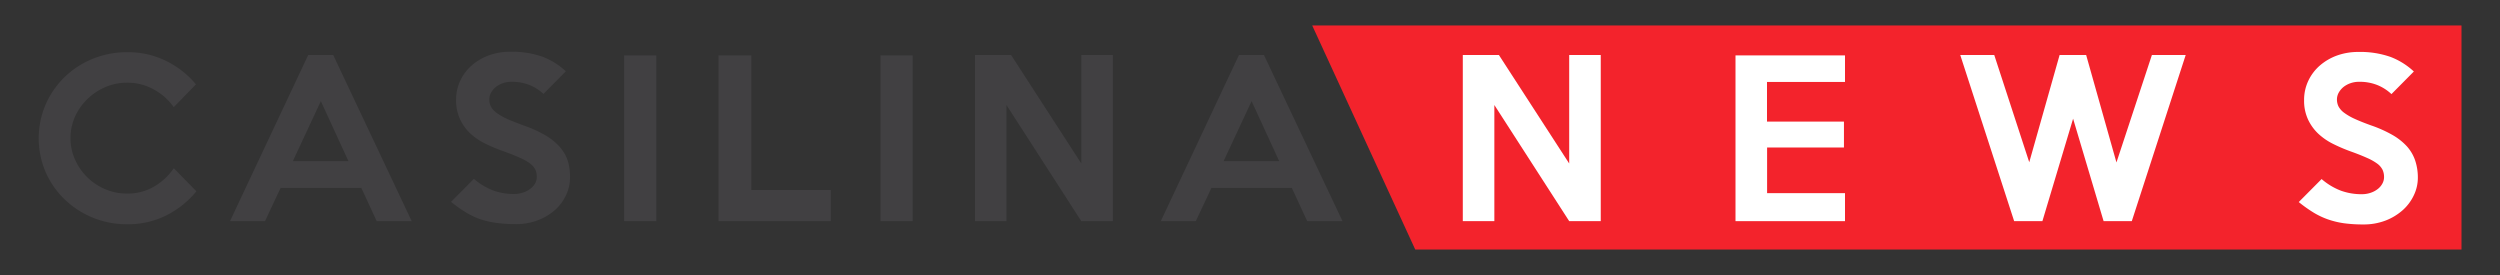
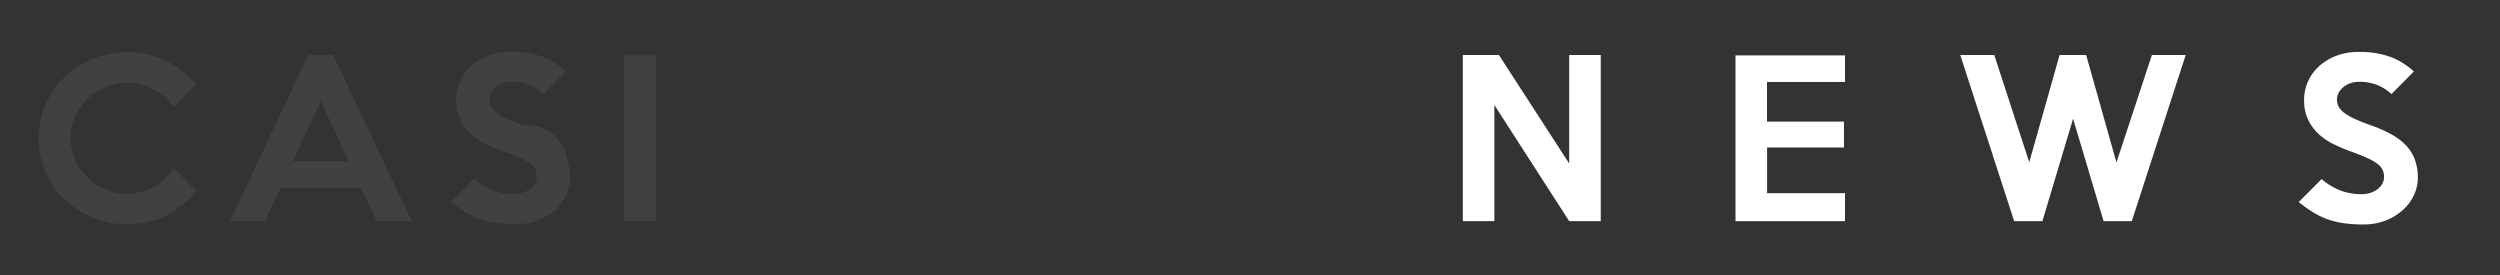
<svg xmlns="http://www.w3.org/2000/svg" id="Livello_1" data-name="Livello 1" viewBox="0 0 500 55">
  <rect x="0" y="0" width="500" height="55" fill="#333333" stroke="none" />
  <defs>
    <style>.cls-1{fill:#f3232c;}.cls-2{fill:#414042;}.cls-3{fill:#fff;}</style>
  </defs>
  <title>logo-casilina-news</title>
-   <polygon class="cls-1" points="492.3 49.91 283.05 49.91 262.44 5.09 492.3 5.09 492.3 49.91" />
  <path class="cls-2" d="M39.28,38.26a18.41,18.41,0,0,1-6,4.81,17.13,17.13,0,0,1-7.82,1.78,17.88,17.88,0,0,1-12.56-5,17.13,17.13,0,0,1-3.78-5.45,17.15,17.15,0,0,1,0-13.48,17.29,17.29,0,0,1,9.41-9.15,18,18,0,0,1,6.93-1.33,17.13,17.13,0,0,1,7.82,1.78,18,18,0,0,1,5.91,4.65l-4.44,4.56a11.66,11.66,0,0,0-4-3.54,10.77,10.77,0,0,0-5.33-1.35,11,11,0,0,0-4.38.89,11.86,11.86,0,0,0-3.59,2.41A11.34,11.34,0,0,0,15,23.34a10.46,10.46,0,0,0-.9,4.3,10.29,10.29,0,0,0,.9,4.25,11.38,11.38,0,0,0,2.42,3.53A11.65,11.65,0,0,0,21,37.82a10.79,10.79,0,0,0,4.38.89,10.45,10.45,0,0,0,5.43-1.39,12.36,12.36,0,0,0,3.95-3.67Z" />
  <path class="cls-2" d="M82.34,44.23h-7l-3.07-6.64H56.12L53,44.23H46L61.64,11h5Zm-12.65-12-5.52-12-5.6,12Z" />
-   <path class="cls-2" d="M114,35.52a8.09,8.09,0,0,1-.81,3.55A9.24,9.24,0,0,1,111,42a11.18,11.18,0,0,1-3.45,2.06,12.12,12.12,0,0,1-4.39.76,28.31,28.31,0,0,1-3.88-.24A17.06,17.06,0,0,1,96,43.82a15.14,15.14,0,0,1-2.9-1.39,27.1,27.1,0,0,1-2.89-2.06l4.57-4.6a12.93,12.93,0,0,0,3.9,2.34,12.09,12.09,0,0,0,4.15.69,5.43,5.43,0,0,0,1.72-.27A4.7,4.7,0,0,0,106,37.8a3.37,3.37,0,0,0,1-1.08,2.67,2.67,0,0,0,.36-1.37,3.38,3.38,0,0,0-.29-1.41,3.52,3.52,0,0,0-1-1.2,10.29,10.29,0,0,0-2.08-1.18c-.88-.4-2-.85-3.4-1.35A32.36,32.36,0,0,1,97,28.7a12.43,12.43,0,0,1-3-2.06,9.41,9.41,0,0,1-2-2.82A8.86,8.86,0,0,1,91.22,20a8.91,8.91,0,0,1,.85-3.9,9.3,9.3,0,0,1,2.32-3.05,10.94,10.94,0,0,1,3.45-2,12.51,12.51,0,0,1,4.25-.7,18.26,18.26,0,0,1,6.43,1,14.26,14.26,0,0,1,4.65,2.91l-4.48,4.52A9.07,9.07,0,0,0,105.91,17a9.5,9.5,0,0,0-3.61-.64,5.3,5.3,0,0,0-1.77.29,4.77,4.77,0,0,0-1.39.77,4,4,0,0,0-.93,1.12,2.83,2.83,0,0,0-.35,1.35,3.1,3.1,0,0,0,.33,1.43,3.74,3.74,0,0,0,1.12,1.24,10.83,10.83,0,0,0,2.1,1.21c.87.4,2,.83,3.25,1.3a25,25,0,0,1,4.28,1.91,12.11,12.11,0,0,1,2.9,2.28A8.16,8.16,0,0,1,113.5,32,10.69,10.69,0,0,1,114,35.52Z" />
+   <path class="cls-2" d="M114,35.52a8.09,8.09,0,0,1-.81,3.55A9.24,9.24,0,0,1,111,42a11.18,11.18,0,0,1-3.45,2.06,12.12,12.12,0,0,1-4.39.76,28.31,28.31,0,0,1-3.88-.24A17.06,17.06,0,0,1,96,43.82a15.14,15.14,0,0,1-2.9-1.39,27.1,27.1,0,0,1-2.89-2.06l4.57-4.6a12.93,12.93,0,0,0,3.9,2.34,12.09,12.09,0,0,0,4.15.69,5.43,5.43,0,0,0,1.72-.27A4.7,4.7,0,0,0,106,37.8a3.37,3.37,0,0,0,1-1.08,2.67,2.67,0,0,0,.36-1.37,3.38,3.38,0,0,0-.29-1.41,3.52,3.52,0,0,0-1-1.2,10.29,10.29,0,0,0-2.08-1.18c-.88-.4-2-.85-3.4-1.35A32.36,32.36,0,0,1,97,28.7a12.43,12.43,0,0,1-3-2.06,9.41,9.41,0,0,1-2-2.82A8.86,8.86,0,0,1,91.22,20a8.91,8.91,0,0,1,.85-3.9,9.3,9.3,0,0,1,2.32-3.05,10.94,10.94,0,0,1,3.45-2,12.51,12.51,0,0,1,4.25-.7,18.26,18.26,0,0,1,6.43,1,14.26,14.26,0,0,1,4.65,2.91l-4.48,4.52A9.07,9.07,0,0,0,105.91,17a9.5,9.5,0,0,0-3.61-.64,5.3,5.3,0,0,0-1.77.29,4.77,4.77,0,0,0-1.39.77,4,4,0,0,0-.93,1.12,2.83,2.83,0,0,0-.35,1.35,3.1,3.1,0,0,0,.33,1.43,3.74,3.74,0,0,0,1.12,1.24,10.83,10.83,0,0,0,2.1,1.21c.87.4,2,.83,3.25,1.3A8.16,8.16,0,0,1,113.5,32,10.69,10.69,0,0,1,114,35.52Z" />
  <path class="cls-2" d="M131.26,44.23h-6.43V11.08h6.43Z" />
-   <path class="cls-2" d="M166.15,44.23H143.7V11.08h6.56V38h15.89Z" />
-   <path class="cls-2" d="M182.53,44.23H176.1V11.08h6.43Z" />
-   <path class="cls-2" d="M222.57,44.23h-6.31L201.29,21V44.23H195V11h7.22L216.26,32.7V11h6.31Z" />
-   <path class="cls-2" d="M268.5,44.23h-7.06l-3.07-6.64H242.28l-3.12,6.64h-7L247.79,11h5Zm-12.66-12-5.52-12-5.6,12Z" />
  <path class="cls-3" d="M320.15,44.23h-6.31L298.87,21V44.23h-6.31V11h7.22L313.84,32.7V11h6.31Z" />
  <path class="cls-3" d="M369,44.23h-21.9V11.08H369v5.31h-15.6v7.93h15.39V29.5H353.42v9.13H369Z" />
  <path class="cls-3" d="M437.14,11,426.36,44.23h-5.64l-6.1-20.49-6.14,20.49h-5.65L392.05,11h6.8l7,21.45L411.92,11h5.31l6.06,21.49L430.38,11Z" />
  <path class="cls-3" d="M483.57,35.52a8.09,8.09,0,0,1-.81,3.55,9.24,9.24,0,0,1-2.26,3,11.25,11.25,0,0,1-3.44,2.06,12.21,12.21,0,0,1-4.4.76,28.31,28.31,0,0,1-3.88-.24,17.06,17.06,0,0,1-3.24-.79,15.44,15.44,0,0,1-2.9-1.39,27.1,27.1,0,0,1-2.89-2.06l4.57-4.6a12.93,12.93,0,0,0,3.9,2.34,12.09,12.09,0,0,0,4.15.69,5.39,5.39,0,0,0,1.72-.27,4.7,4.7,0,0,0,1.41-.73,3.37,3.37,0,0,0,.95-1.08,2.67,2.67,0,0,0,.36-1.37,3.38,3.38,0,0,0-.29-1.41,3.52,3.52,0,0,0-1-1.2,10.46,10.46,0,0,0-2.07-1.18c-.89-.4-2-.85-3.41-1.35a33.24,33.24,0,0,1-3.5-1.51,12.43,12.43,0,0,1-2.95-2.06,9.41,9.41,0,0,1-2-2.82,8.86,8.86,0,0,1-.77-3.82,8.91,8.91,0,0,1,.85-3.9,9.3,9.3,0,0,1,2.32-3.05,10.94,10.94,0,0,1,3.45-2,12.51,12.51,0,0,1,4.25-.7,18.22,18.22,0,0,1,6.43,1,14.26,14.26,0,0,1,4.65,2.91l-4.48,4.52A9.07,9.07,0,0,0,475.44,17a9.5,9.5,0,0,0-3.61-.64,5.2,5.2,0,0,0-1.76.29,4.82,4.82,0,0,0-1.4.77,4,4,0,0,0-.93,1.12,2.83,2.83,0,0,0-.35,1.35,3.1,3.1,0,0,0,.33,1.43,3.86,3.86,0,0,0,1.12,1.24,11.47,11.47,0,0,0,2.1,1.21c.87.4,1.95.83,3.25,1.3a25,25,0,0,1,4.28,1.91,11.91,11.91,0,0,1,2.9,2.28A8.16,8.16,0,0,1,483,32,10.69,10.69,0,0,1,483.57,35.52Z" />
</svg>